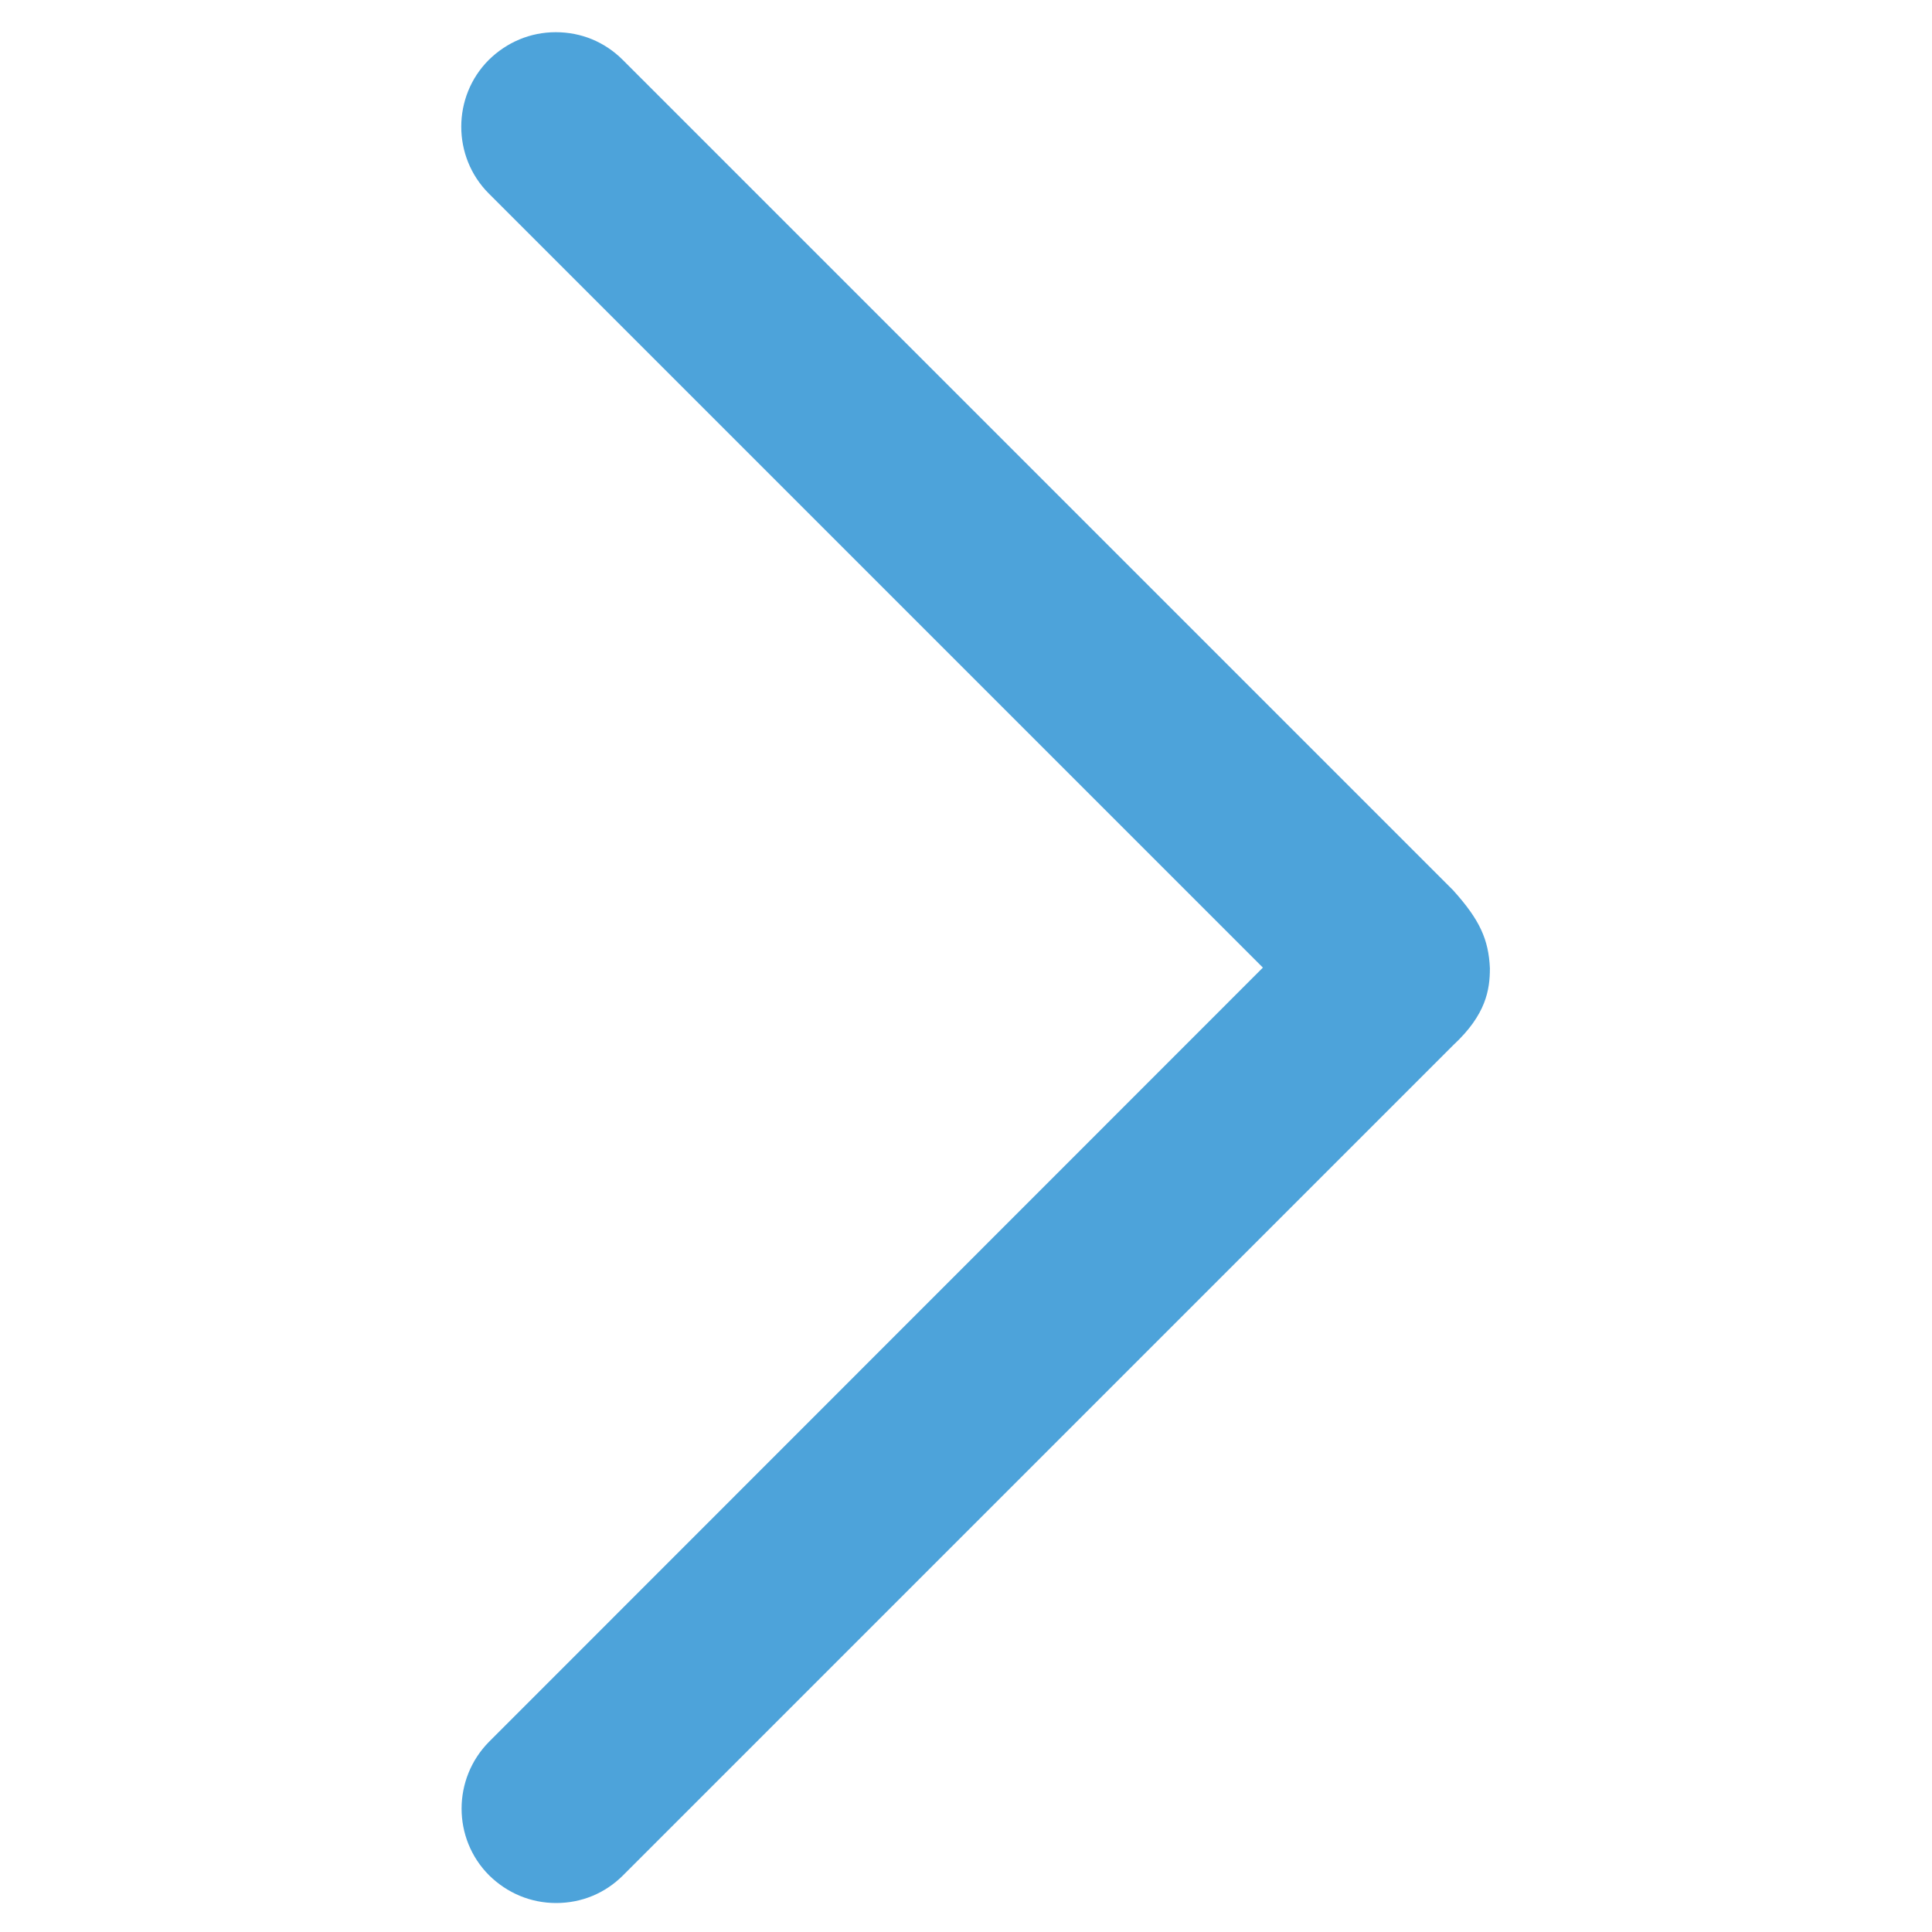
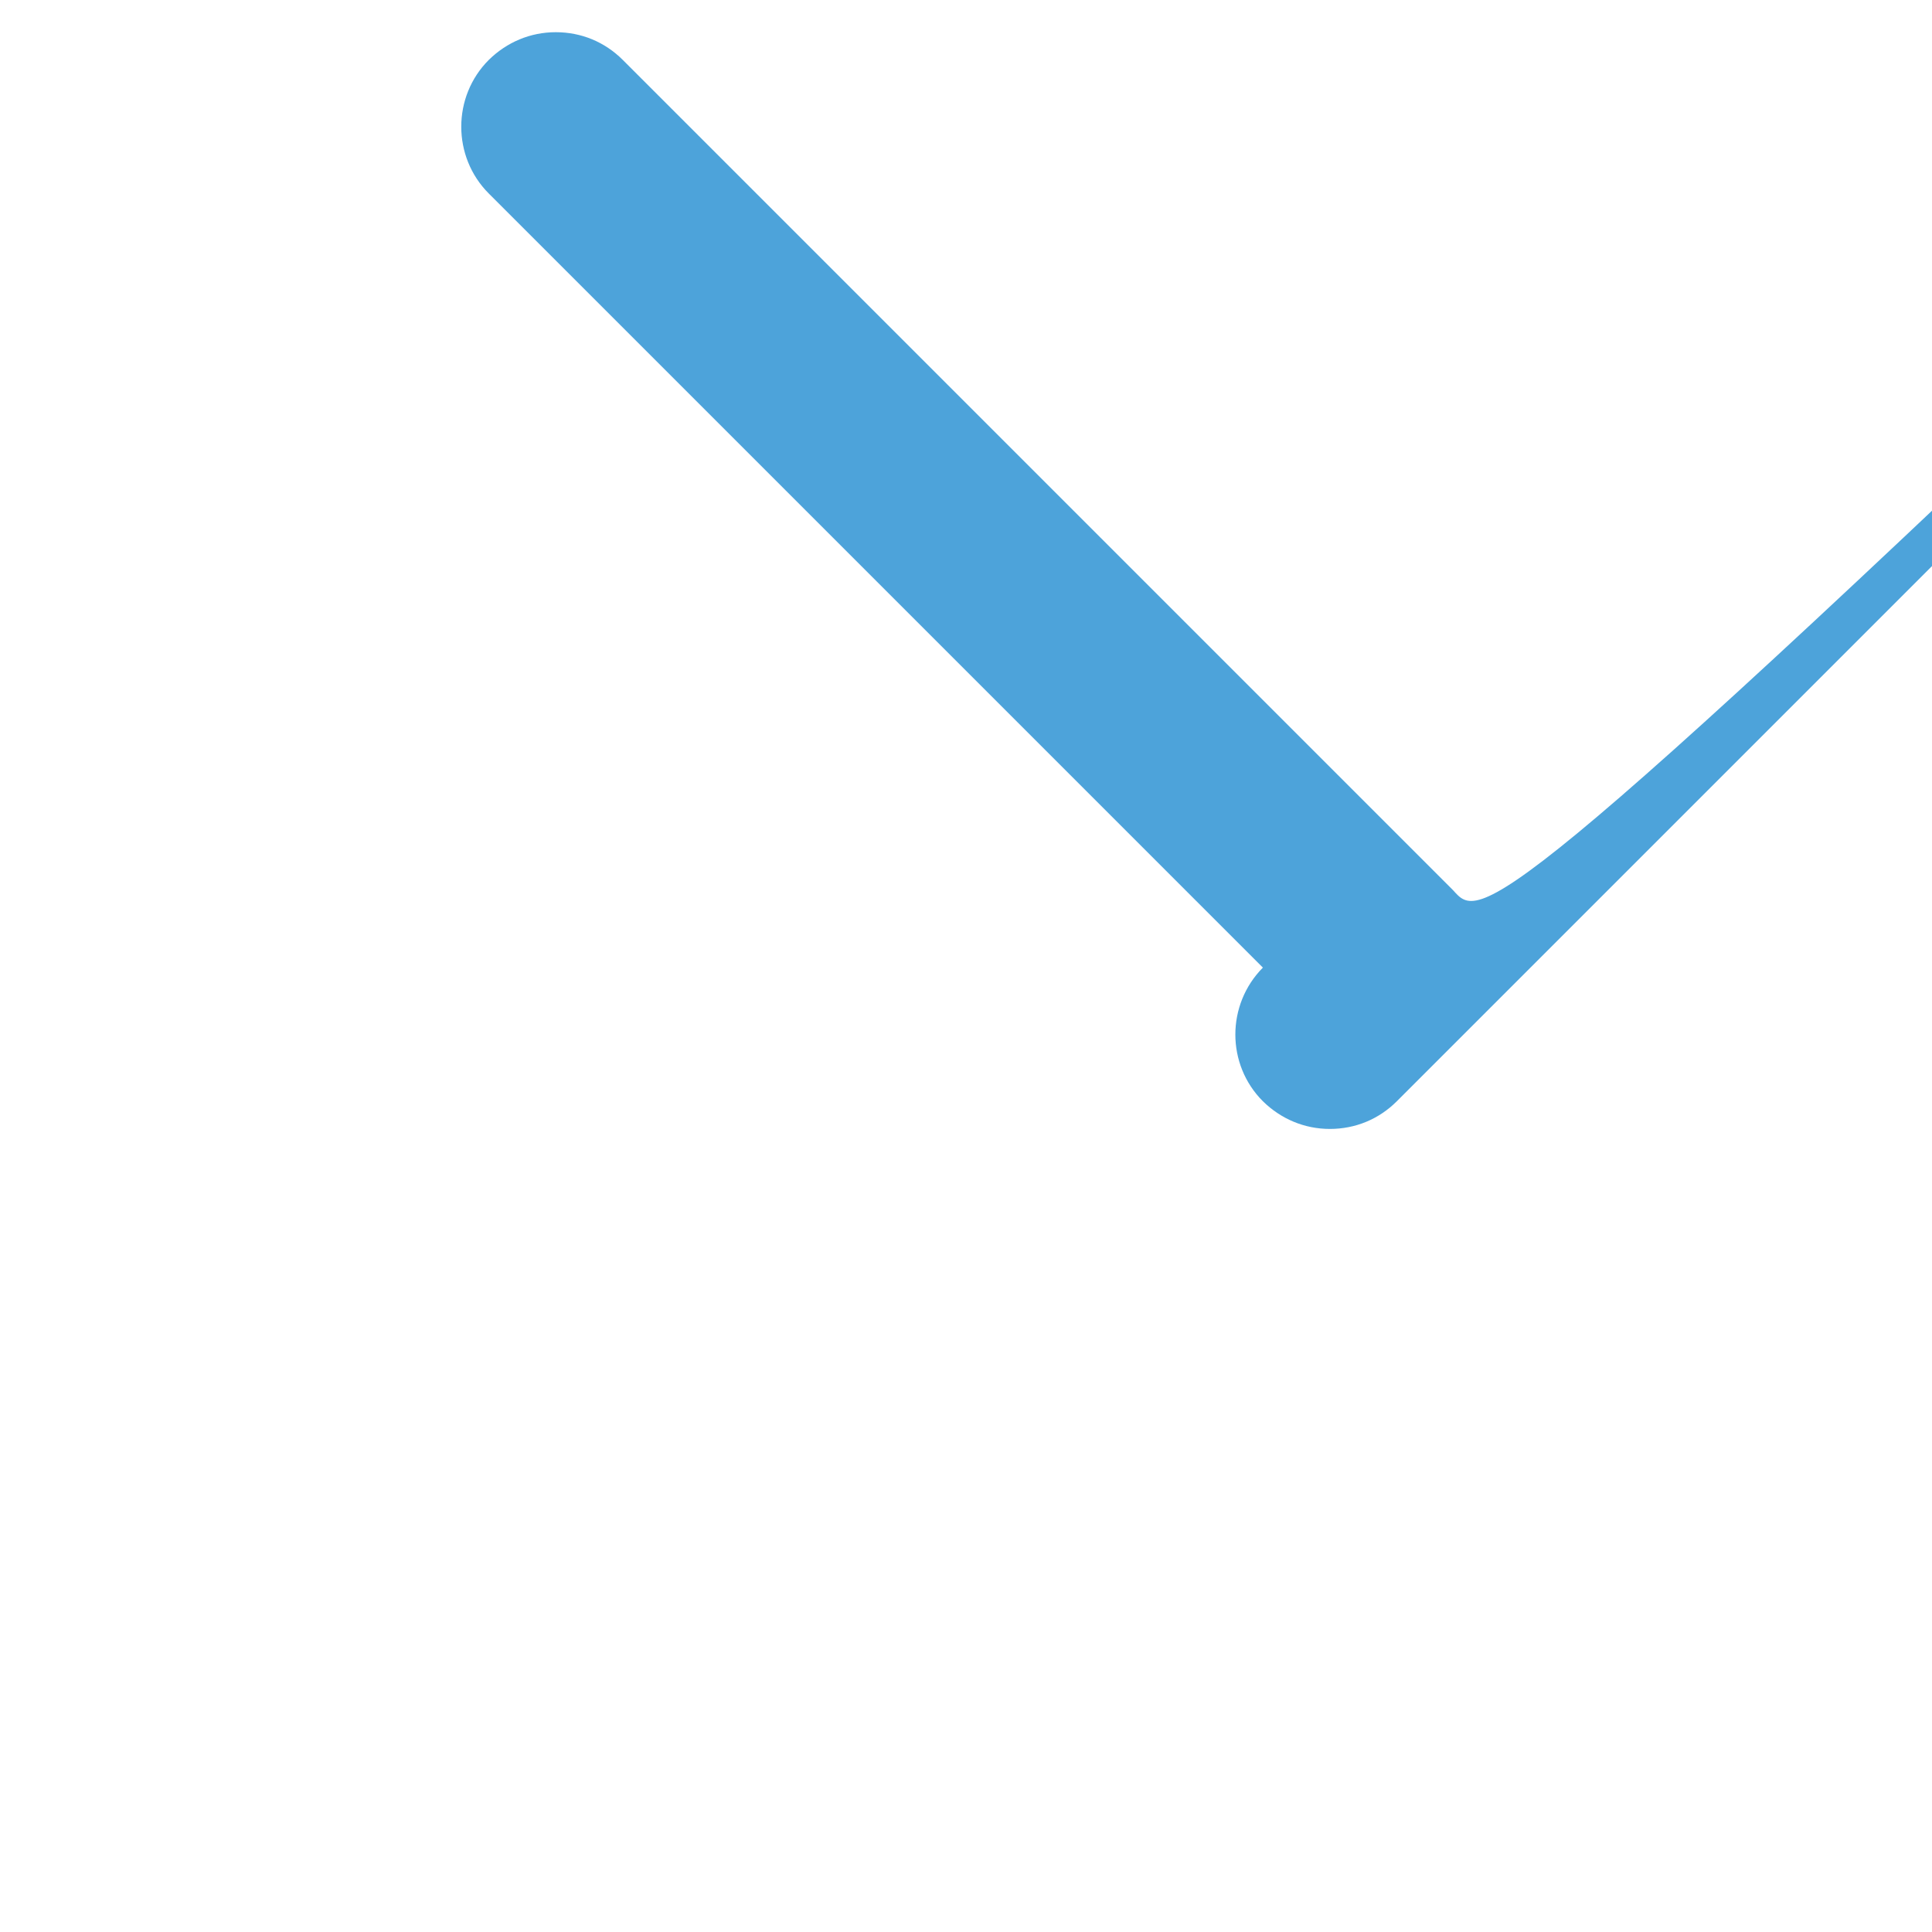
<svg xmlns="http://www.w3.org/2000/svg" version="1.1" id="Isolation_Mode" x="0px" y="0px" viewBox="0 0 600 600" style="enable-background:new 0 0 600 600;" xml:space="preserve">
  <style type="text/css">
	.st0{fill:#4DA3DA;}
</style>
-   <path class="st0" d="M451.3,276.5L193.4,18.6c-5.6-5.6-12.9-8.6-20.8-8.6s-15.2,3.1-20.8,8.6c-11.4,11.4-11.4,30.1,0,41.5  l240.4,240.4L151.9,540.9c-11.4,11.5-11.4,30.1,0,41.5c5.6,5.5,12.9,8.6,20.8,8.6s15.2-3,20.8-8.6l257.9-257.9  c10.1-9.4,11.3-17.1,11.3-23.8C462.3,291.8,459.6,285.7,451.3,276.5z" />
+   <path class="st0" d="M451.3,276.5L193.4,18.6c-5.6-5.6-12.9-8.6-20.8-8.6s-15.2,3.1-20.8,8.6c-11.4,11.4-11.4,30.1,0,41.5  l240.4,240.4c-11.4,11.5-11.4,30.1,0,41.5c5.6,5.5,12.9,8.6,20.8,8.6s15.2-3,20.8-8.6l257.9-257.9  c10.1-9.4,11.3-17.1,11.3-23.8C462.3,291.8,459.6,285.7,451.3,276.5z" />
</svg>